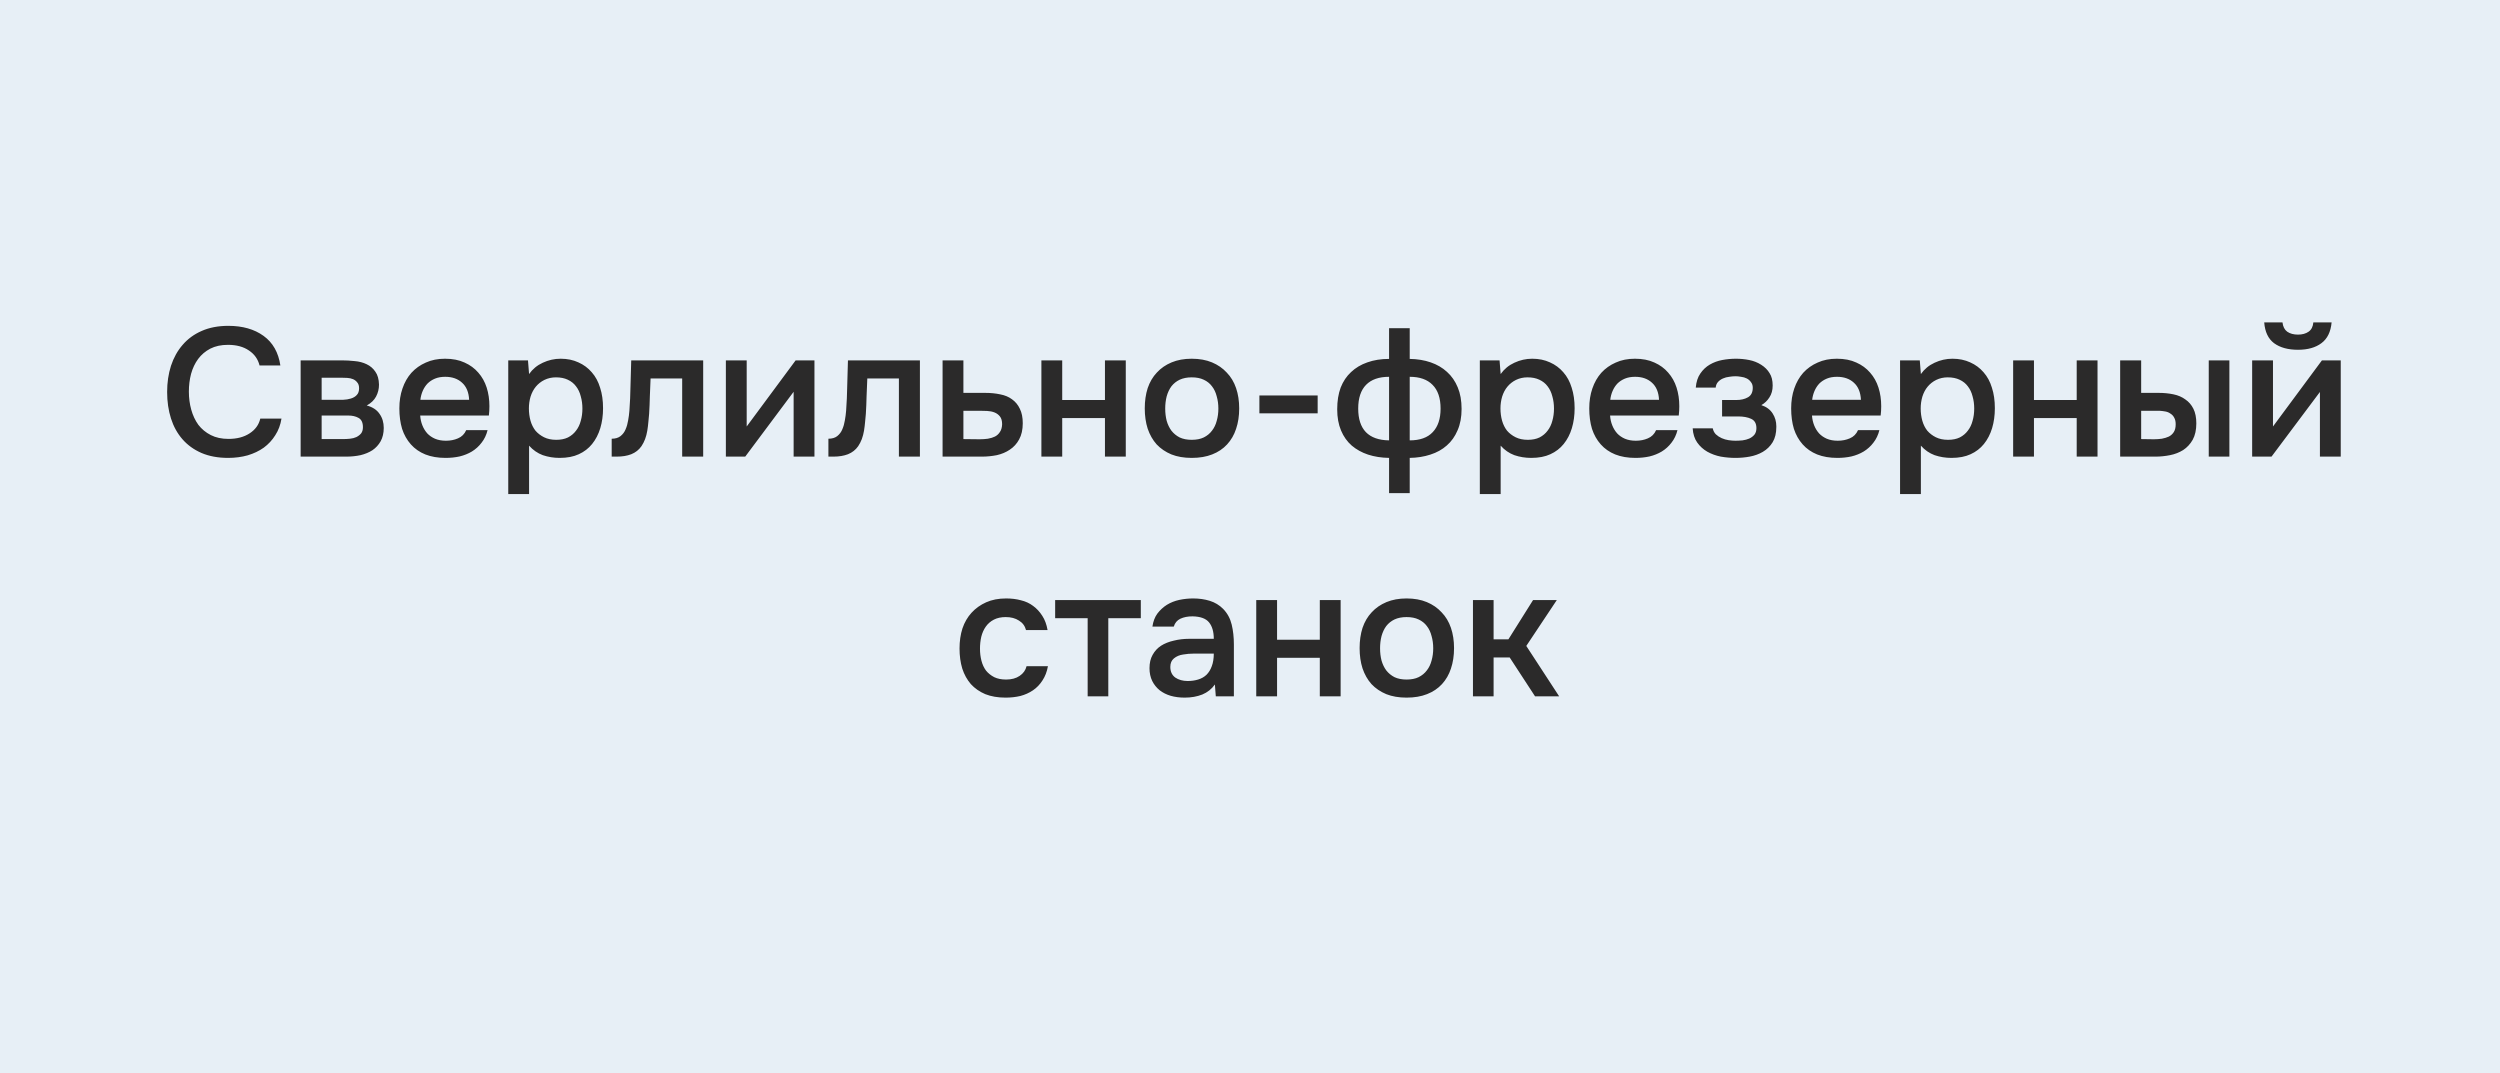
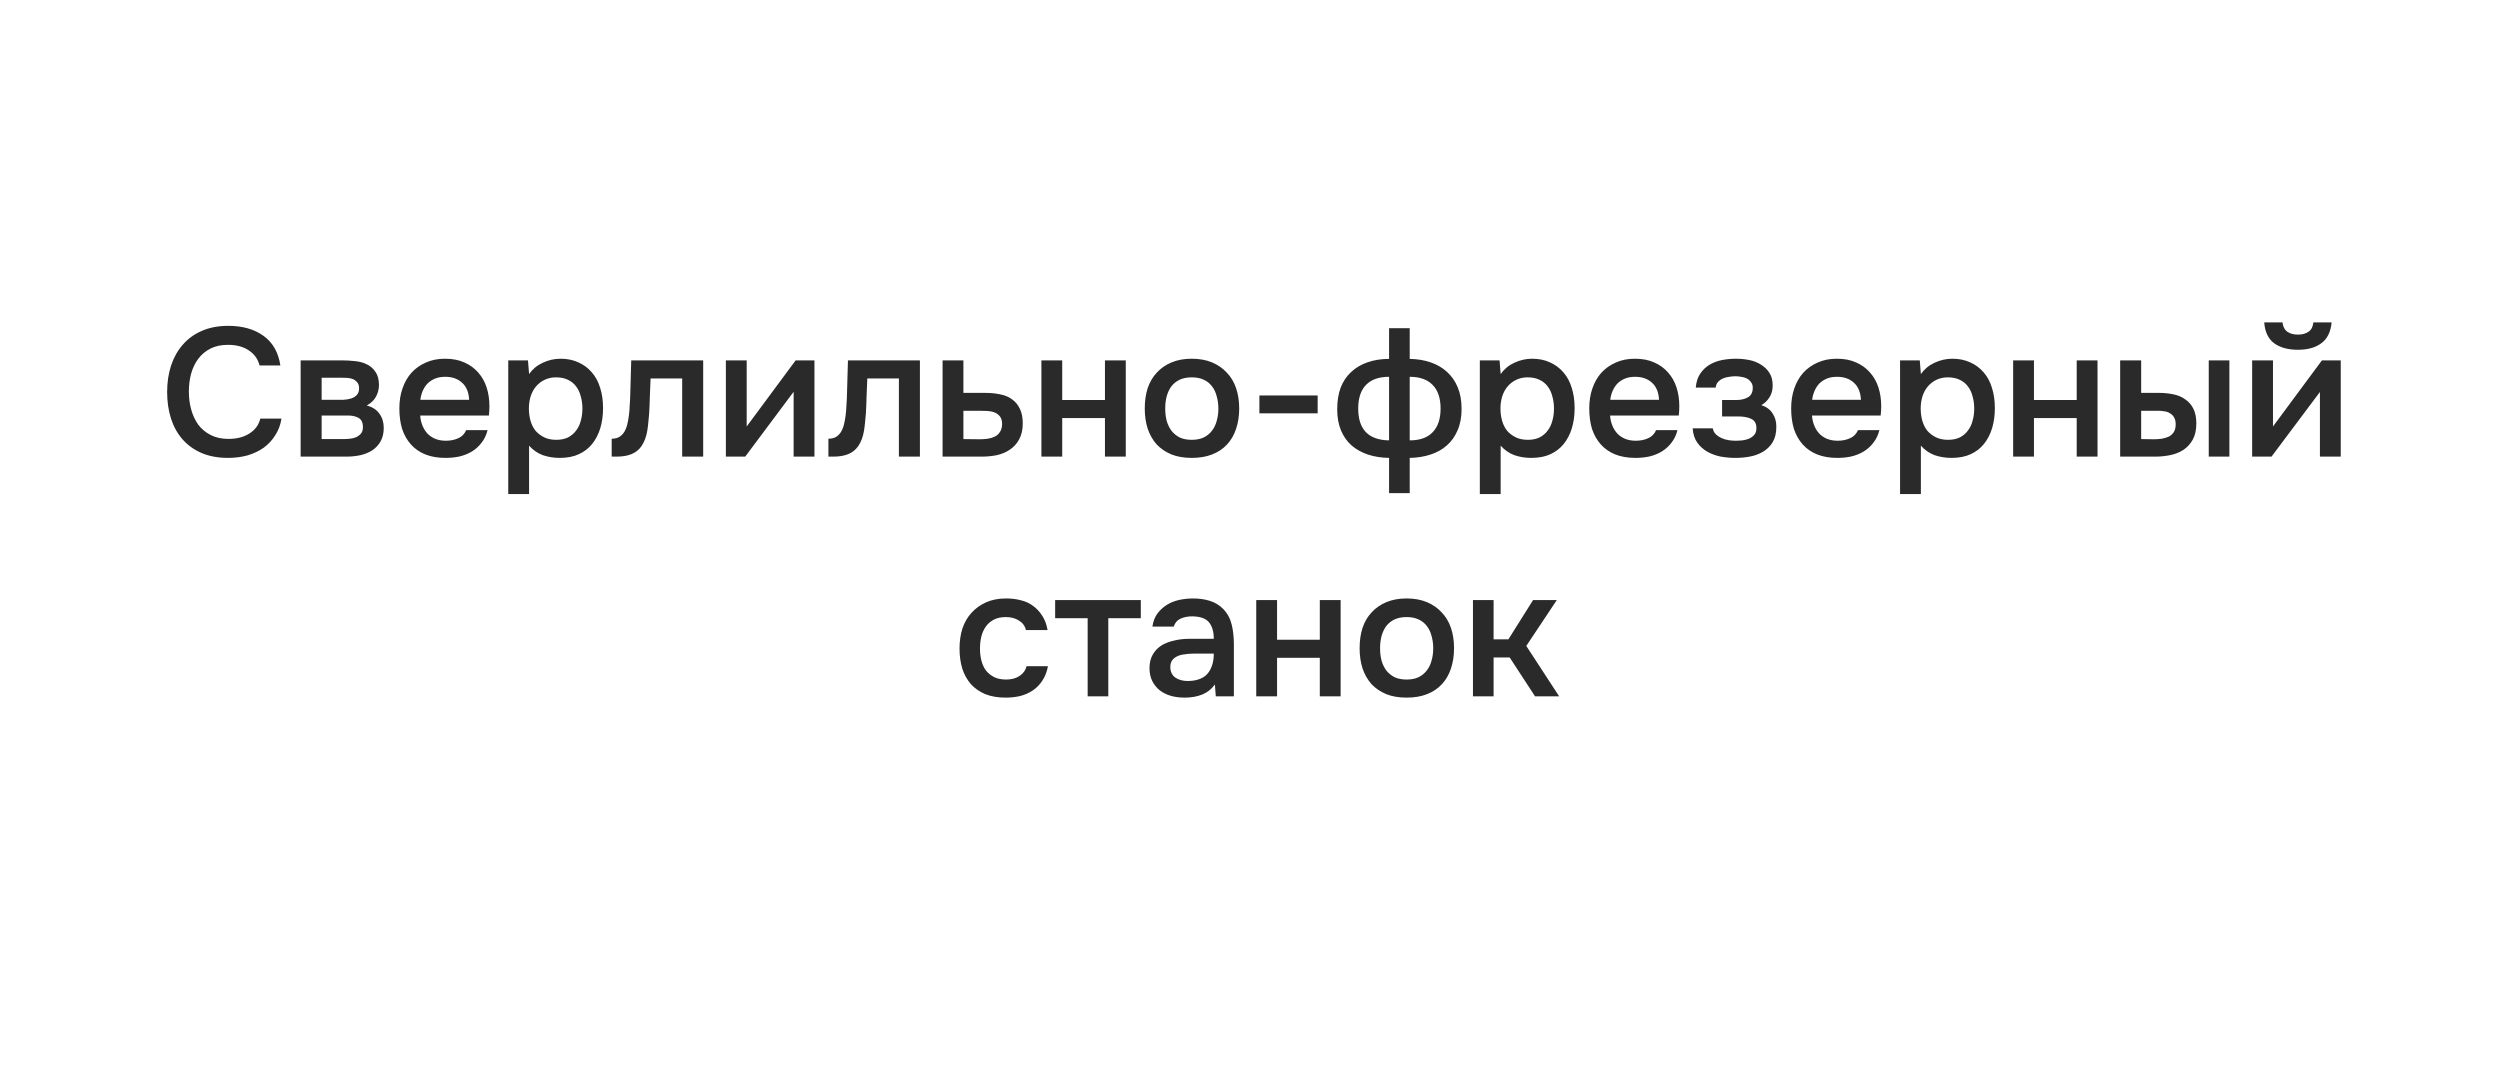
<svg xmlns="http://www.w3.org/2000/svg" width="219" height="94" viewBox="0 0 219 94" fill="none">
-   <rect width="219" height="94" fill="#E7EFF6" />
  <path d="M19.969 30.208C19.372 30.208 18.855 30.32 18.417 30.544C17.991 30.768 17.639 31.067 17.361 31.44C17.084 31.813 16.876 32.251 16.737 32.752C16.609 33.243 16.545 33.76 16.545 34.304C16.545 34.859 16.614 35.387 16.753 35.888C16.892 36.389 17.1 36.832 17.377 37.216C17.665 37.589 18.028 37.888 18.465 38.112C18.902 38.336 19.42 38.448 20.017 38.448C20.753 38.448 21.366 38.288 21.857 37.968C22.358 37.648 22.673 37.216 22.801 36.672H24.657C24.572 37.216 24.39 37.701 24.113 38.128C23.846 38.555 23.511 38.917 23.105 39.216C22.7 39.504 22.23 39.728 21.697 39.888C21.164 40.037 20.593 40.112 19.985 40.112C19.1 40.112 18.321 39.968 17.649 39.68C16.988 39.392 16.433 38.992 15.985 38.48C15.537 37.968 15.201 37.36 14.977 36.656C14.753 35.952 14.641 35.179 14.641 34.336C14.641 33.515 14.753 32.752 14.977 32.048C15.212 31.333 15.553 30.72 16.001 30.208C16.449 29.685 17.004 29.28 17.665 28.992C18.337 28.693 19.116 28.544 20.001 28.544C21.249 28.544 22.279 28.837 23.089 29.424C23.9 30.011 24.39 30.875 24.561 32.016H22.737C22.599 31.461 22.289 31.024 21.809 30.704C21.329 30.373 20.716 30.208 19.969 30.208ZM26.336 31.568H29.936C30.309 31.568 30.688 31.589 31.072 31.632C31.456 31.664 31.802 31.755 32.112 31.904C32.432 32.053 32.688 32.272 32.88 32.56C33.082 32.837 33.189 33.216 33.2 33.696C33.2 34.069 33.114 34.416 32.944 34.736C32.773 35.056 32.501 35.317 32.128 35.52C32.64 35.659 33.013 35.904 33.248 36.256C33.493 36.597 33.616 37.008 33.616 37.488C33.616 37.936 33.525 38.325 33.344 38.656C33.162 38.976 32.922 39.237 32.624 39.44C32.325 39.632 31.978 39.776 31.584 39.872C31.189 39.957 30.773 40 30.336 40H26.336V31.568ZM28.176 33.088V35.024H29.28C29.525 35.024 29.776 35.024 30.032 35.024C30.298 35.013 30.533 34.976 30.736 34.912C30.949 34.848 31.12 34.747 31.248 34.608C31.386 34.469 31.456 34.272 31.456 34.016C31.456 33.792 31.402 33.621 31.296 33.504C31.2 33.376 31.077 33.28 30.928 33.216C30.778 33.152 30.608 33.115 30.416 33.104C30.234 33.093 30.064 33.088 29.904 33.088H28.176ZM30.032 38.464C30.245 38.464 30.453 38.453 30.656 38.432C30.869 38.411 31.056 38.363 31.216 38.288C31.386 38.203 31.525 38.096 31.632 37.968C31.738 37.829 31.792 37.648 31.792 37.424C31.792 37.019 31.664 36.747 31.408 36.608C31.162 36.469 30.858 36.4 30.496 36.4H28.176V38.464H30.032ZM36.809 36.4C36.83 36.709 36.894 36.997 37.001 37.264C37.107 37.531 37.251 37.765 37.432 37.968C37.614 38.16 37.838 38.315 38.105 38.432C38.382 38.549 38.702 38.608 39.065 38.608C39.449 38.608 39.8 38.539 40.12 38.4C40.451 38.261 40.691 38.021 40.84 37.68H42.712C42.606 38.107 42.43 38.475 42.184 38.784C41.95 39.093 41.667 39.349 41.337 39.552C41.017 39.744 40.659 39.888 40.264 39.984C39.88 40.069 39.47 40.112 39.032 40.112C38.361 40.112 37.769 40.011 37.257 39.808C36.755 39.605 36.334 39.312 35.992 38.928C35.651 38.544 35.395 38.091 35.224 37.568C35.065 37.035 34.984 36.437 34.984 35.776C34.984 35.136 35.075 34.555 35.257 34.032C35.438 33.499 35.699 33.04 36.041 32.656C36.392 32.272 36.814 31.973 37.304 31.76C37.795 31.536 38.355 31.424 38.984 31.424C39.646 31.424 40.217 31.536 40.697 31.76C41.176 31.973 41.577 32.267 41.897 32.64C42.227 33.013 42.472 33.451 42.633 33.952C42.792 34.453 42.873 34.997 42.873 35.584C42.873 35.861 42.856 36.133 42.825 36.4H36.809ZM41.096 35.024C41.065 34.363 40.856 33.861 40.472 33.52C40.099 33.179 39.608 33.008 39.001 33.008C38.659 33.008 38.361 33.061 38.105 33.168C37.849 33.275 37.63 33.419 37.449 33.6C37.278 33.781 37.139 33.995 37.032 34.24C36.926 34.485 36.856 34.747 36.825 35.024H41.096ZM46.347 43.28H44.523V31.568H46.251L46.347 32.768C46.657 32.331 47.057 32 47.547 31.776C48.049 31.541 48.571 31.424 49.115 31.424C49.691 31.424 50.209 31.531 50.667 31.744C51.126 31.947 51.515 32.235 51.835 32.608C52.166 32.981 52.411 33.435 52.571 33.968C52.742 34.491 52.827 35.088 52.827 35.76C52.827 36.389 52.747 36.971 52.587 37.504C52.427 38.037 52.187 38.501 51.867 38.896C51.558 39.28 51.169 39.579 50.699 39.792C50.241 40.005 49.681 40.112 49.019 40.112C48.507 40.112 48.017 40.032 47.547 39.872C47.089 39.701 46.689 39.424 46.347 39.04V43.28ZM48.731 38.528C49.126 38.528 49.467 38.459 49.755 38.32C50.043 38.171 50.278 37.973 50.459 37.728C50.651 37.483 50.79 37.195 50.875 36.864C50.971 36.533 51.019 36.176 51.019 35.792C51.019 35.408 50.971 35.051 50.875 34.72C50.79 34.379 50.651 34.085 50.459 33.84C50.278 33.595 50.038 33.403 49.739 33.264C49.451 33.125 49.105 33.056 48.699 33.056C48.337 33.056 48.001 33.131 47.691 33.28C47.393 33.429 47.142 33.627 46.939 33.872C46.737 34.117 46.582 34.411 46.475 34.752C46.379 35.083 46.331 35.424 46.331 35.776C46.331 36.16 46.379 36.523 46.475 36.864C46.571 37.195 46.715 37.483 46.907 37.728C47.11 37.963 47.361 38.155 47.659 38.304C47.958 38.453 48.315 38.528 48.731 38.528ZM55.135 35.984C55.189 35.259 55.221 34.539 55.231 33.824C55.253 33.099 55.274 32.347 55.295 31.568H61.599V40H59.759V33.152H56.991C56.97 33.675 56.949 34.197 56.927 34.72C56.917 35.232 56.895 35.744 56.863 36.256C56.853 36.448 56.831 36.677 56.799 36.944C56.778 37.2 56.746 37.461 56.703 37.728C56.661 37.984 56.597 38.229 56.511 38.464C56.426 38.688 56.319 38.896 56.191 39.088C55.967 39.408 55.669 39.643 55.295 39.792C54.933 39.931 54.511 40 54.031 40H53.583V38.432C53.903 38.432 54.159 38.357 54.351 38.208C54.554 38.048 54.703 37.851 54.799 37.616C54.906 37.371 54.981 37.109 55.023 36.832C55.077 36.544 55.114 36.261 55.135 35.984ZM65.282 40H63.586V31.568H65.41V37.36L69.698 31.568H71.346V40H69.522V34.32C69.511 34.341 68.098 36.235 65.282 40ZM74.12 35.984C74.173 35.259 74.205 34.539 74.216 33.824C74.237 33.099 74.258 32.347 74.28 31.568H80.584V40H78.744V33.152H75.976C75.954 33.675 75.933 34.197 75.912 34.72C75.901 35.232 75.88 35.744 75.848 36.256C75.837 36.448 75.816 36.677 75.784 36.944C75.762 37.2 75.73 37.461 75.688 37.728C75.645 37.984 75.581 38.229 75.496 38.464C75.41 38.688 75.304 38.896 75.176 39.088C74.952 39.408 74.653 39.643 74.28 39.792C73.917 39.931 73.496 40 73.016 40H72.568V38.432C72.888 38.432 73.144 38.357 73.336 38.208C73.538 38.048 73.688 37.851 73.784 37.616C73.89 37.371 73.965 37.109 74.008 36.832C74.061 36.544 74.098 36.261 74.12 35.984ZM82.57 31.568H84.394V34.416H86.282C86.773 34.416 87.216 34.459 87.61 34.544C88.016 34.619 88.362 34.763 88.65 34.976C88.949 35.189 89.178 35.467 89.338 35.808C89.509 36.149 89.594 36.571 89.594 37.072C89.594 37.637 89.487 38.112 89.274 38.496C89.072 38.869 88.799 39.168 88.458 39.392C88.127 39.616 87.749 39.776 87.322 39.872C86.895 39.957 86.463 40 86.026 40H82.57V31.568ZM85.818 38.48C86.064 38.48 86.303 38.464 86.538 38.432C86.784 38.389 86.992 38.325 87.162 38.24C87.344 38.144 87.487 38.011 87.594 37.84C87.712 37.669 87.775 37.445 87.786 37.168C87.786 36.869 87.722 36.64 87.594 36.48C87.466 36.32 87.306 36.203 87.114 36.128C86.922 36.053 86.709 36.011 86.474 36C86.25 35.989 86.042 35.984 85.85 35.984H84.394V38.464L85.818 38.48ZM91.226 40V31.568H93.05V35.04H96.794V31.568H98.618V40H96.794V36.624H93.05V40H91.226ZM104.393 31.424C105.065 31.424 105.657 31.531 106.169 31.744C106.681 31.957 107.113 32.256 107.465 32.64C107.828 33.013 108.1 33.467 108.281 34C108.463 34.533 108.553 35.125 108.553 35.776C108.553 36.437 108.463 37.035 108.281 37.568C108.111 38.091 107.849 38.544 107.497 38.928C107.145 39.312 106.708 39.605 106.185 39.808C105.673 40.011 105.076 40.112 104.393 40.112C103.721 40.112 103.129 40.011 102.617 39.808C102.105 39.595 101.673 39.301 101.321 38.928C100.98 38.544 100.719 38.085 100.537 37.552C100.367 37.019 100.281 36.427 100.281 35.776C100.281 35.125 100.367 34.533 100.537 34C100.719 33.467 100.985 33.013 101.337 32.64C101.689 32.256 102.121 31.957 102.633 31.744C103.145 31.531 103.732 31.424 104.393 31.424ZM104.393 38.528C104.809 38.528 105.161 38.459 105.449 38.32C105.748 38.171 105.988 37.973 106.169 37.728C106.361 37.483 106.5 37.195 106.585 36.864C106.681 36.533 106.729 36.176 106.729 35.792C106.729 35.408 106.681 35.051 106.585 34.72C106.5 34.379 106.361 34.085 106.169 33.84C105.988 33.595 105.748 33.403 105.449 33.264C105.161 33.125 104.809 33.056 104.393 33.056C103.988 33.056 103.636 33.125 103.337 33.264C103.049 33.403 102.809 33.595 102.617 33.84C102.436 34.085 102.297 34.379 102.201 34.72C102.116 35.051 102.073 35.408 102.073 35.792C102.073 36.176 102.116 36.533 102.201 36.864C102.297 37.195 102.436 37.483 102.617 37.728C102.809 37.973 103.049 38.171 103.337 38.32C103.636 38.459 103.988 38.528 104.393 38.528ZM110.323 34.64H115.427V36.208H110.323V34.64ZM121.683 28.752H123.491V31.44C124.163 31.451 124.777 31.552 125.331 31.744C125.886 31.936 126.361 32.213 126.755 32.576C127.161 32.939 127.475 33.392 127.699 33.936C127.923 34.469 128.035 35.099 128.035 35.824C128.035 36.539 127.918 37.163 127.683 37.696C127.459 38.229 127.145 38.672 126.739 39.024C126.345 39.376 125.865 39.643 125.299 39.824C124.745 40.005 124.142 40.101 123.491 40.112V43.2H121.683V40.112C121.011 40.101 120.398 40.005 119.843 39.824C119.299 39.643 118.825 39.381 118.419 39.04C118.014 38.688 117.699 38.245 117.475 37.712C117.251 37.179 117.139 36.56 117.139 35.856C117.139 35.131 117.241 34.496 117.443 33.952C117.657 33.408 117.961 32.955 118.355 32.592C118.75 32.219 119.225 31.936 119.779 31.744C120.345 31.541 120.979 31.44 121.683 31.44V28.752ZM123.491 38.576C124.387 38.576 125.059 38.336 125.507 37.856C125.966 37.376 126.195 36.688 126.195 35.792C126.195 34.875 125.961 34.181 125.491 33.712C125.033 33.243 124.366 33.008 123.491 33.008V38.576ZM121.683 33.008C120.798 33.008 120.126 33.243 119.667 33.712C119.209 34.181 118.979 34.875 118.979 35.792C118.979 36.699 119.203 37.387 119.651 37.856C120.11 38.325 120.787 38.565 121.683 38.576V33.008ZM131.457 43.28H129.633V31.568H131.361L131.457 32.768C131.766 32.331 132.166 32 132.657 31.776C133.158 31.541 133.681 31.424 134.225 31.424C134.801 31.424 135.318 31.531 135.777 31.744C136.235 31.947 136.625 32.235 136.945 32.608C137.275 32.981 137.521 33.435 137.681 33.968C137.851 34.491 137.937 35.088 137.937 35.76C137.937 36.389 137.857 36.971 137.697 37.504C137.537 38.037 137.297 38.501 136.977 38.896C136.667 39.28 136.278 39.579 135.809 39.792C135.35 40.005 134.79 40.112 134.129 40.112C133.617 40.112 133.126 40.032 132.657 39.872C132.198 39.701 131.798 39.424 131.457 39.04V43.28ZM133.841 38.528C134.235 38.528 134.577 38.459 134.865 38.32C135.153 38.171 135.387 37.973 135.569 37.728C135.761 37.483 135.899 37.195 135.985 36.864C136.081 36.533 136.129 36.176 136.129 35.792C136.129 35.408 136.081 35.051 135.985 34.72C135.899 34.379 135.761 34.085 135.569 33.84C135.387 33.595 135.147 33.403 134.849 33.264C134.561 33.125 134.214 33.056 133.809 33.056C133.446 33.056 133.11 33.131 132.801 33.28C132.502 33.429 132.251 33.627 132.049 33.872C131.846 34.117 131.691 34.411 131.585 34.752C131.489 35.083 131.441 35.424 131.441 35.776C131.441 36.16 131.489 36.523 131.585 36.864C131.681 37.195 131.825 37.483 132.017 37.728C132.219 37.963 132.47 38.155 132.769 38.304C133.067 38.453 133.425 38.528 133.841 38.528ZM141.043 36.4C141.064 36.709 141.128 36.997 141.235 37.264C141.342 37.531 141.486 37.765 141.667 37.968C141.848 38.16 142.072 38.315 142.339 38.432C142.616 38.549 142.936 38.608 143.299 38.608C143.683 38.608 144.035 38.539 144.355 38.4C144.686 38.261 144.926 38.021 145.075 37.68H146.947C146.84 38.107 146.664 38.475 146.419 38.784C146.184 39.093 145.902 39.349 145.571 39.552C145.251 39.744 144.894 39.888 144.499 39.984C144.115 40.069 143.704 40.112 143.267 40.112C142.595 40.112 142.003 40.011 141.491 39.808C140.99 39.605 140.568 39.312 140.227 38.928C139.886 38.544 139.63 38.091 139.459 37.568C139.299 37.035 139.219 36.437 139.219 35.776C139.219 35.136 139.31 34.555 139.491 34.032C139.672 33.499 139.934 33.04 140.275 32.656C140.627 32.272 141.048 31.973 141.539 31.76C142.03 31.536 142.59 31.424 143.219 31.424C143.88 31.424 144.451 31.536 144.931 31.76C145.411 31.973 145.811 32.267 146.131 32.64C146.462 33.013 146.707 33.451 146.867 33.952C147.027 34.453 147.107 34.997 147.107 35.584C147.107 35.861 147.091 36.133 147.059 36.4H141.043ZM145.331 35.024C145.299 34.363 145.091 33.861 144.707 33.52C144.334 33.179 143.843 33.008 143.235 33.008C142.894 33.008 142.595 33.061 142.339 33.168C142.083 33.275 141.864 33.419 141.683 33.6C141.512 33.781 141.374 33.995 141.267 34.24C141.16 34.485 141.091 34.747 141.059 35.024H145.331ZM154.294 35.488C154.742 35.637 155.072 35.883 155.286 36.224C155.499 36.555 155.606 36.928 155.606 37.344C155.606 37.365 155.606 37.387 155.606 37.408C155.606 37.941 155.499 38.384 155.286 38.736C155.072 39.088 154.784 39.371 154.422 39.584C154.07 39.787 153.686 39.925 153.27 40C152.864 40.075 152.448 40.112 152.022 40.112C151.606 40.112 151.179 40.075 150.742 40C150.315 39.915 149.92 39.771 149.558 39.568C149.206 39.365 148.912 39.099 148.678 38.768C148.443 38.437 148.31 38.021 148.278 37.52H150.038C150.08 37.733 150.171 37.909 150.31 38.048C150.459 38.187 150.63 38.299 150.822 38.384C151.014 38.469 151.216 38.528 151.43 38.56C151.643 38.592 151.84 38.608 152.022 38.608C152.214 38.608 152.422 38.597 152.646 38.576C152.87 38.544 153.067 38.491 153.238 38.416C153.419 38.331 153.568 38.219 153.686 38.08C153.803 37.931 153.862 37.739 153.862 37.504C153.862 37.099 153.707 36.827 153.398 36.688C153.099 36.549 152.72 36.48 152.262 36.48H150.854V35.04H152.118C152.512 35.04 152.848 34.96 153.126 34.8C153.403 34.64 153.542 34.363 153.542 33.968C153.542 33.765 153.488 33.6 153.382 33.472C153.286 33.333 153.163 33.227 153.014 33.152C152.864 33.077 152.699 33.029 152.518 33.008C152.336 32.976 152.176 32.96 152.038 32.96C151.856 32.96 151.67 32.976 151.478 33.008C151.286 33.029 151.104 33.077 150.934 33.152C150.763 33.227 150.619 33.328 150.502 33.456C150.384 33.584 150.315 33.749 150.294 33.952H148.55C148.592 33.451 148.726 33.04 148.95 32.72C149.174 32.389 149.451 32.128 149.782 31.936C150.112 31.744 150.475 31.611 150.87 31.536C151.275 31.461 151.675 31.424 152.07 31.424C152.464 31.424 152.848 31.461 153.222 31.536C153.606 31.611 153.958 31.749 154.278 31.952C154.598 32.155 154.843 32.4 155.014 32.688C155.195 32.965 155.286 33.328 155.286 33.776C155.286 34.181 155.19 34.528 154.998 34.816C154.816 35.104 154.582 35.328 154.294 35.488ZM158.73 36.4C158.752 36.709 158.816 36.997 158.922 37.264C159.029 37.531 159.173 37.765 159.354 37.968C159.536 38.16 159.76 38.315 160.026 38.432C160.304 38.549 160.624 38.608 160.986 38.608C161.37 38.608 161.722 38.539 162.042 38.4C162.373 38.261 162.613 38.021 162.762 37.68H164.634C164.528 38.107 164.352 38.475 164.106 38.784C163.872 39.093 163.589 39.349 163.258 39.552C162.938 39.744 162.581 39.888 162.186 39.984C161.802 40.069 161.392 40.112 160.954 40.112C160.282 40.112 159.69 40.011 159.178 39.808C158.677 39.605 158.256 39.312 157.914 38.928C157.573 38.544 157.317 38.091 157.146 37.568C156.986 37.035 156.906 36.437 156.906 35.776C156.906 35.136 156.997 34.555 157.178 34.032C157.36 33.499 157.621 33.04 157.962 32.656C158.314 32.272 158.736 31.973 159.226 31.76C159.717 31.536 160.277 31.424 160.906 31.424C161.568 31.424 162.138 31.536 162.618 31.76C163.098 31.973 163.498 32.267 163.818 32.64C164.149 33.013 164.394 33.451 164.554 33.952C164.714 34.453 164.794 34.997 164.794 35.584C164.794 35.861 164.778 36.133 164.746 36.4H158.73ZM163.018 35.024C162.986 34.363 162.778 33.861 162.394 33.52C162.021 33.179 161.53 33.008 160.922 33.008C160.581 33.008 160.282 33.061 160.026 33.168C159.77 33.275 159.552 33.419 159.37 33.6C159.2 33.781 159.061 33.995 158.954 34.24C158.848 34.485 158.778 34.747 158.746 35.024H163.018ZM168.269 43.28H166.445V31.568H168.173L168.269 32.768C168.578 32.331 168.978 32 169.469 31.776C169.97 31.541 170.493 31.424 171.037 31.424C171.613 31.424 172.13 31.531 172.589 31.744C173.048 31.947 173.437 32.235 173.757 32.608C174.088 32.981 174.333 33.435 174.493 33.968C174.664 34.491 174.749 35.088 174.749 35.76C174.749 36.389 174.669 36.971 174.509 37.504C174.349 38.037 174.109 38.501 173.789 38.896C173.48 39.28 173.09 39.579 172.621 39.792C172.162 40.005 171.602 40.112 170.941 40.112C170.429 40.112 169.938 40.032 169.469 39.872C169.01 39.701 168.61 39.424 168.269 39.04V43.28ZM170.653 38.528C171.048 38.528 171.389 38.459 171.677 38.32C171.965 38.171 172.2 37.973 172.381 37.728C172.573 37.483 172.712 37.195 172.797 36.864C172.893 36.533 172.941 36.176 172.941 35.792C172.941 35.408 172.893 35.051 172.797 34.72C172.712 34.379 172.573 34.085 172.381 33.84C172.2 33.595 171.96 33.403 171.661 33.264C171.373 33.125 171.026 33.056 170.621 33.056C170.258 33.056 169.922 33.131 169.613 33.28C169.314 33.429 169.064 33.627 168.861 33.872C168.658 34.117 168.504 34.411 168.397 34.752C168.301 35.083 168.253 35.424 168.253 35.776C168.253 36.16 168.301 36.523 168.397 36.864C168.493 37.195 168.637 37.483 168.829 37.728C169.032 37.963 169.282 38.155 169.581 38.304C169.88 38.453 170.237 38.528 170.653 38.528ZM176.351 40V31.568H178.175V35.04H181.919V31.568H183.743V40H181.919V36.624H178.175V40H176.351ZM185.726 31.568H187.566V34.416H189.086C189.556 34.416 189.993 34.459 190.398 34.544C190.804 34.629 191.15 34.779 191.438 34.992C191.737 35.195 191.972 35.467 192.142 35.808C192.313 36.149 192.398 36.576 192.398 37.088C192.398 37.664 192.292 38.144 192.078 38.528C191.865 38.901 191.588 39.2 191.246 39.424C190.905 39.637 190.521 39.787 190.094 39.872C189.668 39.957 189.246 40 188.83 40H185.726V31.568ZM193.486 40V31.568H195.294V40H193.486ZM188.67 38.48C188.905 38.48 189.14 38.464 189.374 38.432C189.609 38.389 189.817 38.325 189.998 38.24C190.18 38.144 190.324 38.011 190.43 37.84C190.537 37.669 190.59 37.445 190.59 37.168C190.59 36.933 190.548 36.741 190.462 36.592C190.388 36.443 190.281 36.325 190.142 36.24C190.014 36.144 189.865 36.08 189.694 36.048C189.524 36.016 189.353 35.995 189.182 35.984H187.566V38.464L188.67 38.48ZM201.305 29.312C201.678 29.312 201.988 29.227 202.233 29.056C202.478 28.885 202.617 28.613 202.649 28.24H204.249C204.174 29.072 203.876 29.68 203.353 30.064C202.841 30.448 202.158 30.64 201.305 30.64C200.43 30.64 199.732 30.448 199.209 30.064C198.697 29.68 198.409 29.072 198.345 28.24H199.945C199.988 28.613 200.126 28.885 200.361 29.056C200.606 29.227 200.921 29.312 201.305 29.312ZM198.985 40H197.289V31.568H199.113V37.36L203.401 31.568H205.049V40H203.225V34.336C203.214 34.357 201.801 36.245 198.985 40ZM88.087 61.112C87.415 61.112 86.823 61.011 86.311 60.808C85.809 60.595 85.388 60.301 85.047 59.928C84.716 59.544 84.466 59.091 84.295 58.568C84.135 58.035 84.055 57.448 84.055 56.808C84.055 56.168 84.14 55.581 84.311 55.048C84.492 54.515 84.759 54.056 85.111 53.672C85.463 53.288 85.889 52.984 86.391 52.76C86.892 52.536 87.474 52.424 88.135 52.424C88.604 52.424 89.036 52.477 89.431 52.584C89.836 52.68 90.194 52.845 90.503 53.08C90.812 53.304 91.079 53.592 91.303 53.944C91.527 54.285 91.681 54.701 91.767 55.192H89.879C89.783 54.829 89.575 54.552 89.255 54.36C88.945 54.157 88.561 54.056 88.103 54.056C87.698 54.056 87.351 54.131 87.063 54.28C86.775 54.429 86.54 54.632 86.359 54.888C86.177 55.144 86.044 55.443 85.959 55.784C85.884 56.115 85.847 56.461 85.847 56.824C85.847 57.197 85.889 57.549 85.975 57.88C86.06 58.211 86.194 58.499 86.375 58.744C86.567 58.979 86.807 59.171 87.095 59.32C87.383 59.459 87.73 59.528 88.135 59.528C88.615 59.528 89.01 59.421 89.319 59.208C89.639 58.995 89.841 58.712 89.927 58.36H91.799C91.713 58.84 91.553 59.256 91.319 59.608C91.095 59.96 90.817 60.248 90.487 60.472C90.156 60.696 89.788 60.861 89.383 60.968C88.978 61.064 88.546 61.112 88.087 61.112ZM99.935 52.568V54.152H97.087V61H95.279V54.152H92.431V52.568H99.935ZM106.424 59.96C106.147 60.355 105.779 60.648 105.32 60.84C104.862 61.021 104.35 61.112 103.784 61.112C103.336 61.112 102.926 61.059 102.552 60.952C102.19 60.845 101.87 60.685 101.592 60.472C101.315 60.248 101.096 59.976 100.936 59.656C100.776 59.325 100.696 58.952 100.696 58.536C100.696 58.077 100.787 57.688 100.968 57.368C101.15 57.037 101.395 56.771 101.704 56.568C102.024 56.365 102.398 56.216 102.824 56.12C103.251 56.013 103.699 55.96 104.168 55.96H106.328C106.328 55.341 106.19 54.861 105.912 54.52C105.635 54.179 105.15 54.003 104.456 53.992C104.051 53.992 103.699 54.061 103.4 54.2C103.112 54.339 102.92 54.568 102.824 54.888H100.952C101.016 54.44 101.16 54.061 101.384 53.752C101.619 53.443 101.896 53.187 102.216 52.984C102.547 52.781 102.91 52.637 103.304 52.552C103.71 52.467 104.115 52.424 104.52 52.424C105.043 52.424 105.528 52.493 105.976 52.632C106.424 52.771 106.814 53.005 107.144 53.336C107.518 53.72 107.768 54.179 107.896 54.712C108.024 55.245 108.088 55.827 108.088 56.456V61H106.504L106.424 59.96ZM106.328 57.256H104.568C104.259 57.256 103.95 57.283 103.64 57.336C103.331 57.379 103.064 57.491 102.84 57.672C102.627 57.843 102.52 58.093 102.52 58.424C102.52 58.829 102.664 59.139 102.952 59.352C103.251 59.555 103.614 59.656 104.04 59.656C104.371 59.656 104.675 59.613 104.952 59.528C105.24 59.443 105.486 59.304 105.688 59.112C105.891 58.909 106.046 58.659 106.152 58.36C106.27 58.051 106.328 57.683 106.328 57.256ZM110.047 61V52.568H111.871V56.04H115.615V52.568H117.439V61H115.615V57.624H111.871V61H110.047ZM123.214 52.424C123.886 52.424 124.478 52.531 124.99 52.744C125.502 52.957 125.934 53.256 126.286 53.64C126.648 54.013 126.92 54.467 127.102 55C127.283 55.533 127.374 56.125 127.374 56.776C127.374 57.437 127.283 58.035 127.102 58.568C126.931 59.091 126.67 59.544 126.318 59.928C125.966 60.312 125.528 60.605 125.006 60.808C124.494 61.011 123.896 61.112 123.214 61.112C122.542 61.112 121.95 61.011 121.438 60.808C120.926 60.595 120.494 60.301 120.142 59.928C119.8 59.544 119.539 59.085 119.358 58.552C119.187 58.019 119.102 57.427 119.102 56.776C119.102 56.125 119.187 55.533 119.358 55C119.539 54.467 119.806 54.013 120.158 53.64C120.51 53.256 120.942 52.957 121.454 52.744C121.966 52.531 122.552 52.424 123.214 52.424ZM123.214 59.528C123.63 59.528 123.982 59.459 124.27 59.32C124.568 59.171 124.808 58.973 124.99 58.728C125.182 58.483 125.32 58.195 125.406 57.864C125.502 57.533 125.55 57.176 125.55 56.792C125.55 56.408 125.502 56.051 125.406 55.72C125.32 55.379 125.182 55.085 124.99 54.84C124.808 54.595 124.568 54.403 124.27 54.264C123.982 54.125 123.63 54.056 123.214 54.056C122.808 54.056 122.456 54.125 122.158 54.264C121.87 54.403 121.63 54.595 121.438 54.84C121.256 55.085 121.118 55.379 121.022 55.72C120.936 56.051 120.894 56.408 120.894 56.792C120.894 57.176 120.936 57.533 121.022 57.864C121.118 58.195 121.256 58.483 121.438 58.728C121.63 58.973 121.87 59.171 122.158 59.32C122.456 59.459 122.808 59.528 123.214 59.528ZM129.031 61V52.568H130.839V56.008H132.135L134.295 52.568H136.375L133.703 56.584L136.583 61H134.471L132.247 57.592H130.839V61H129.031Z" fill="#2B2A2A" />
</svg>